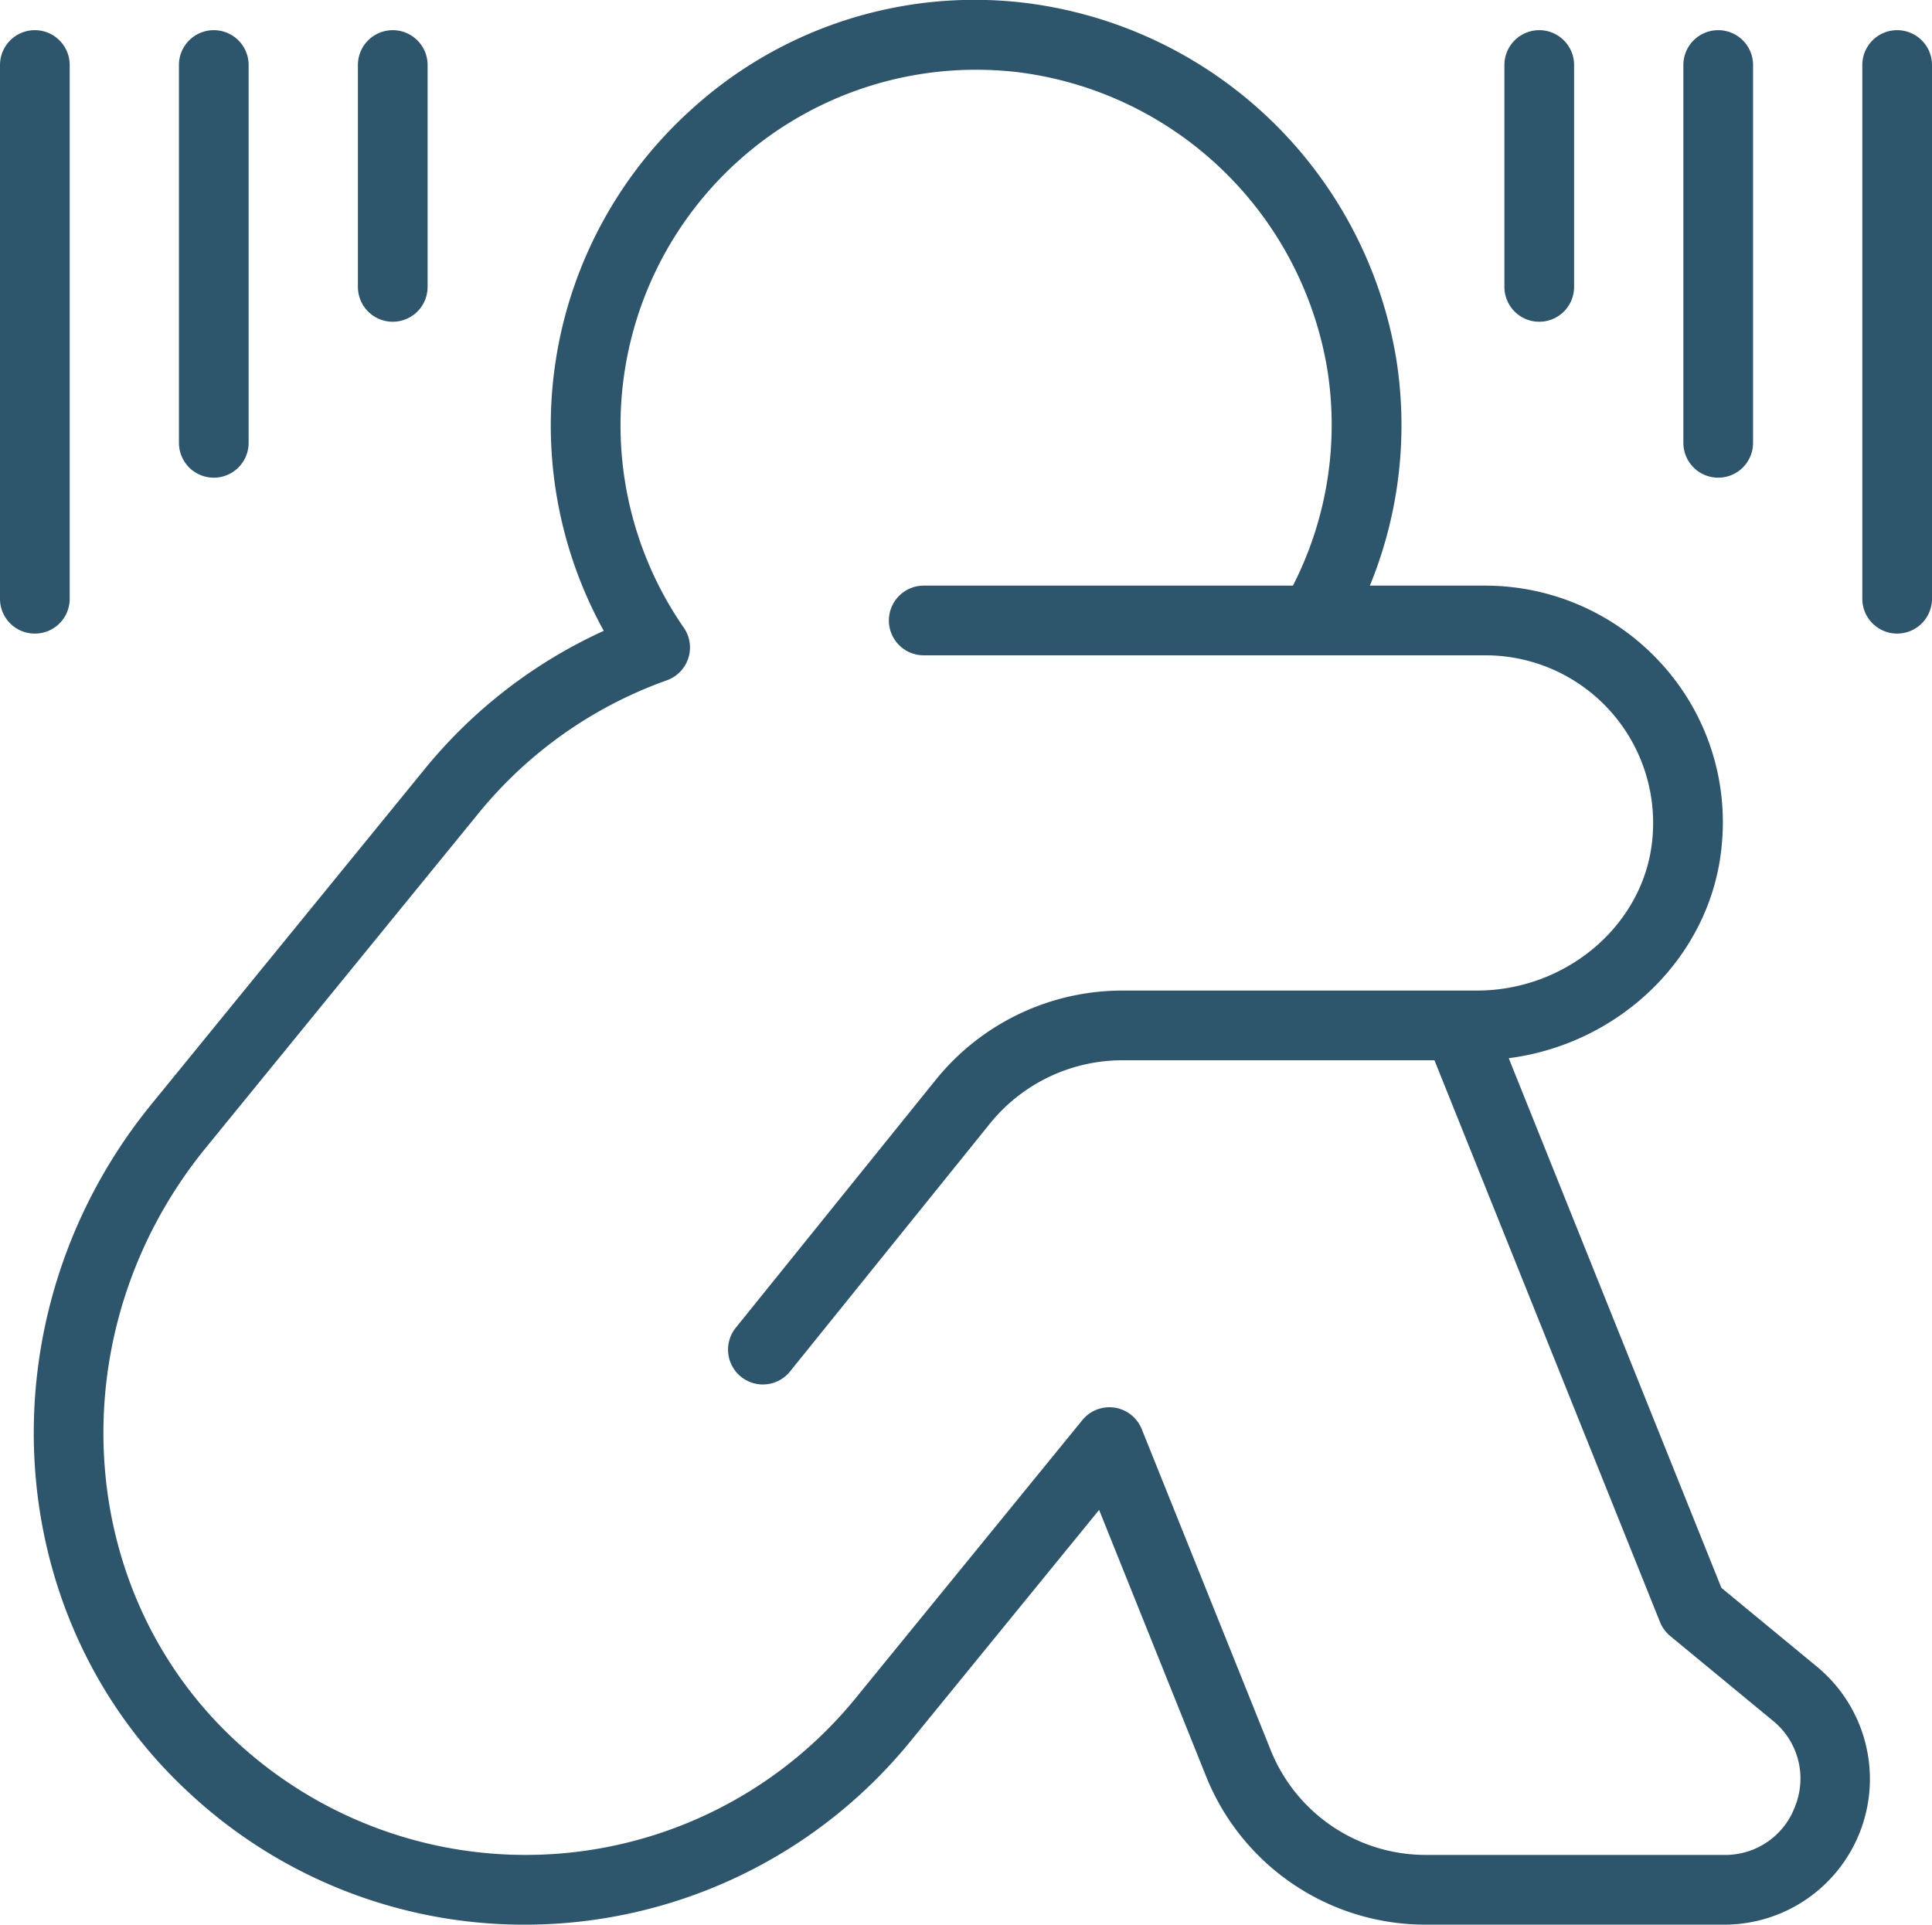
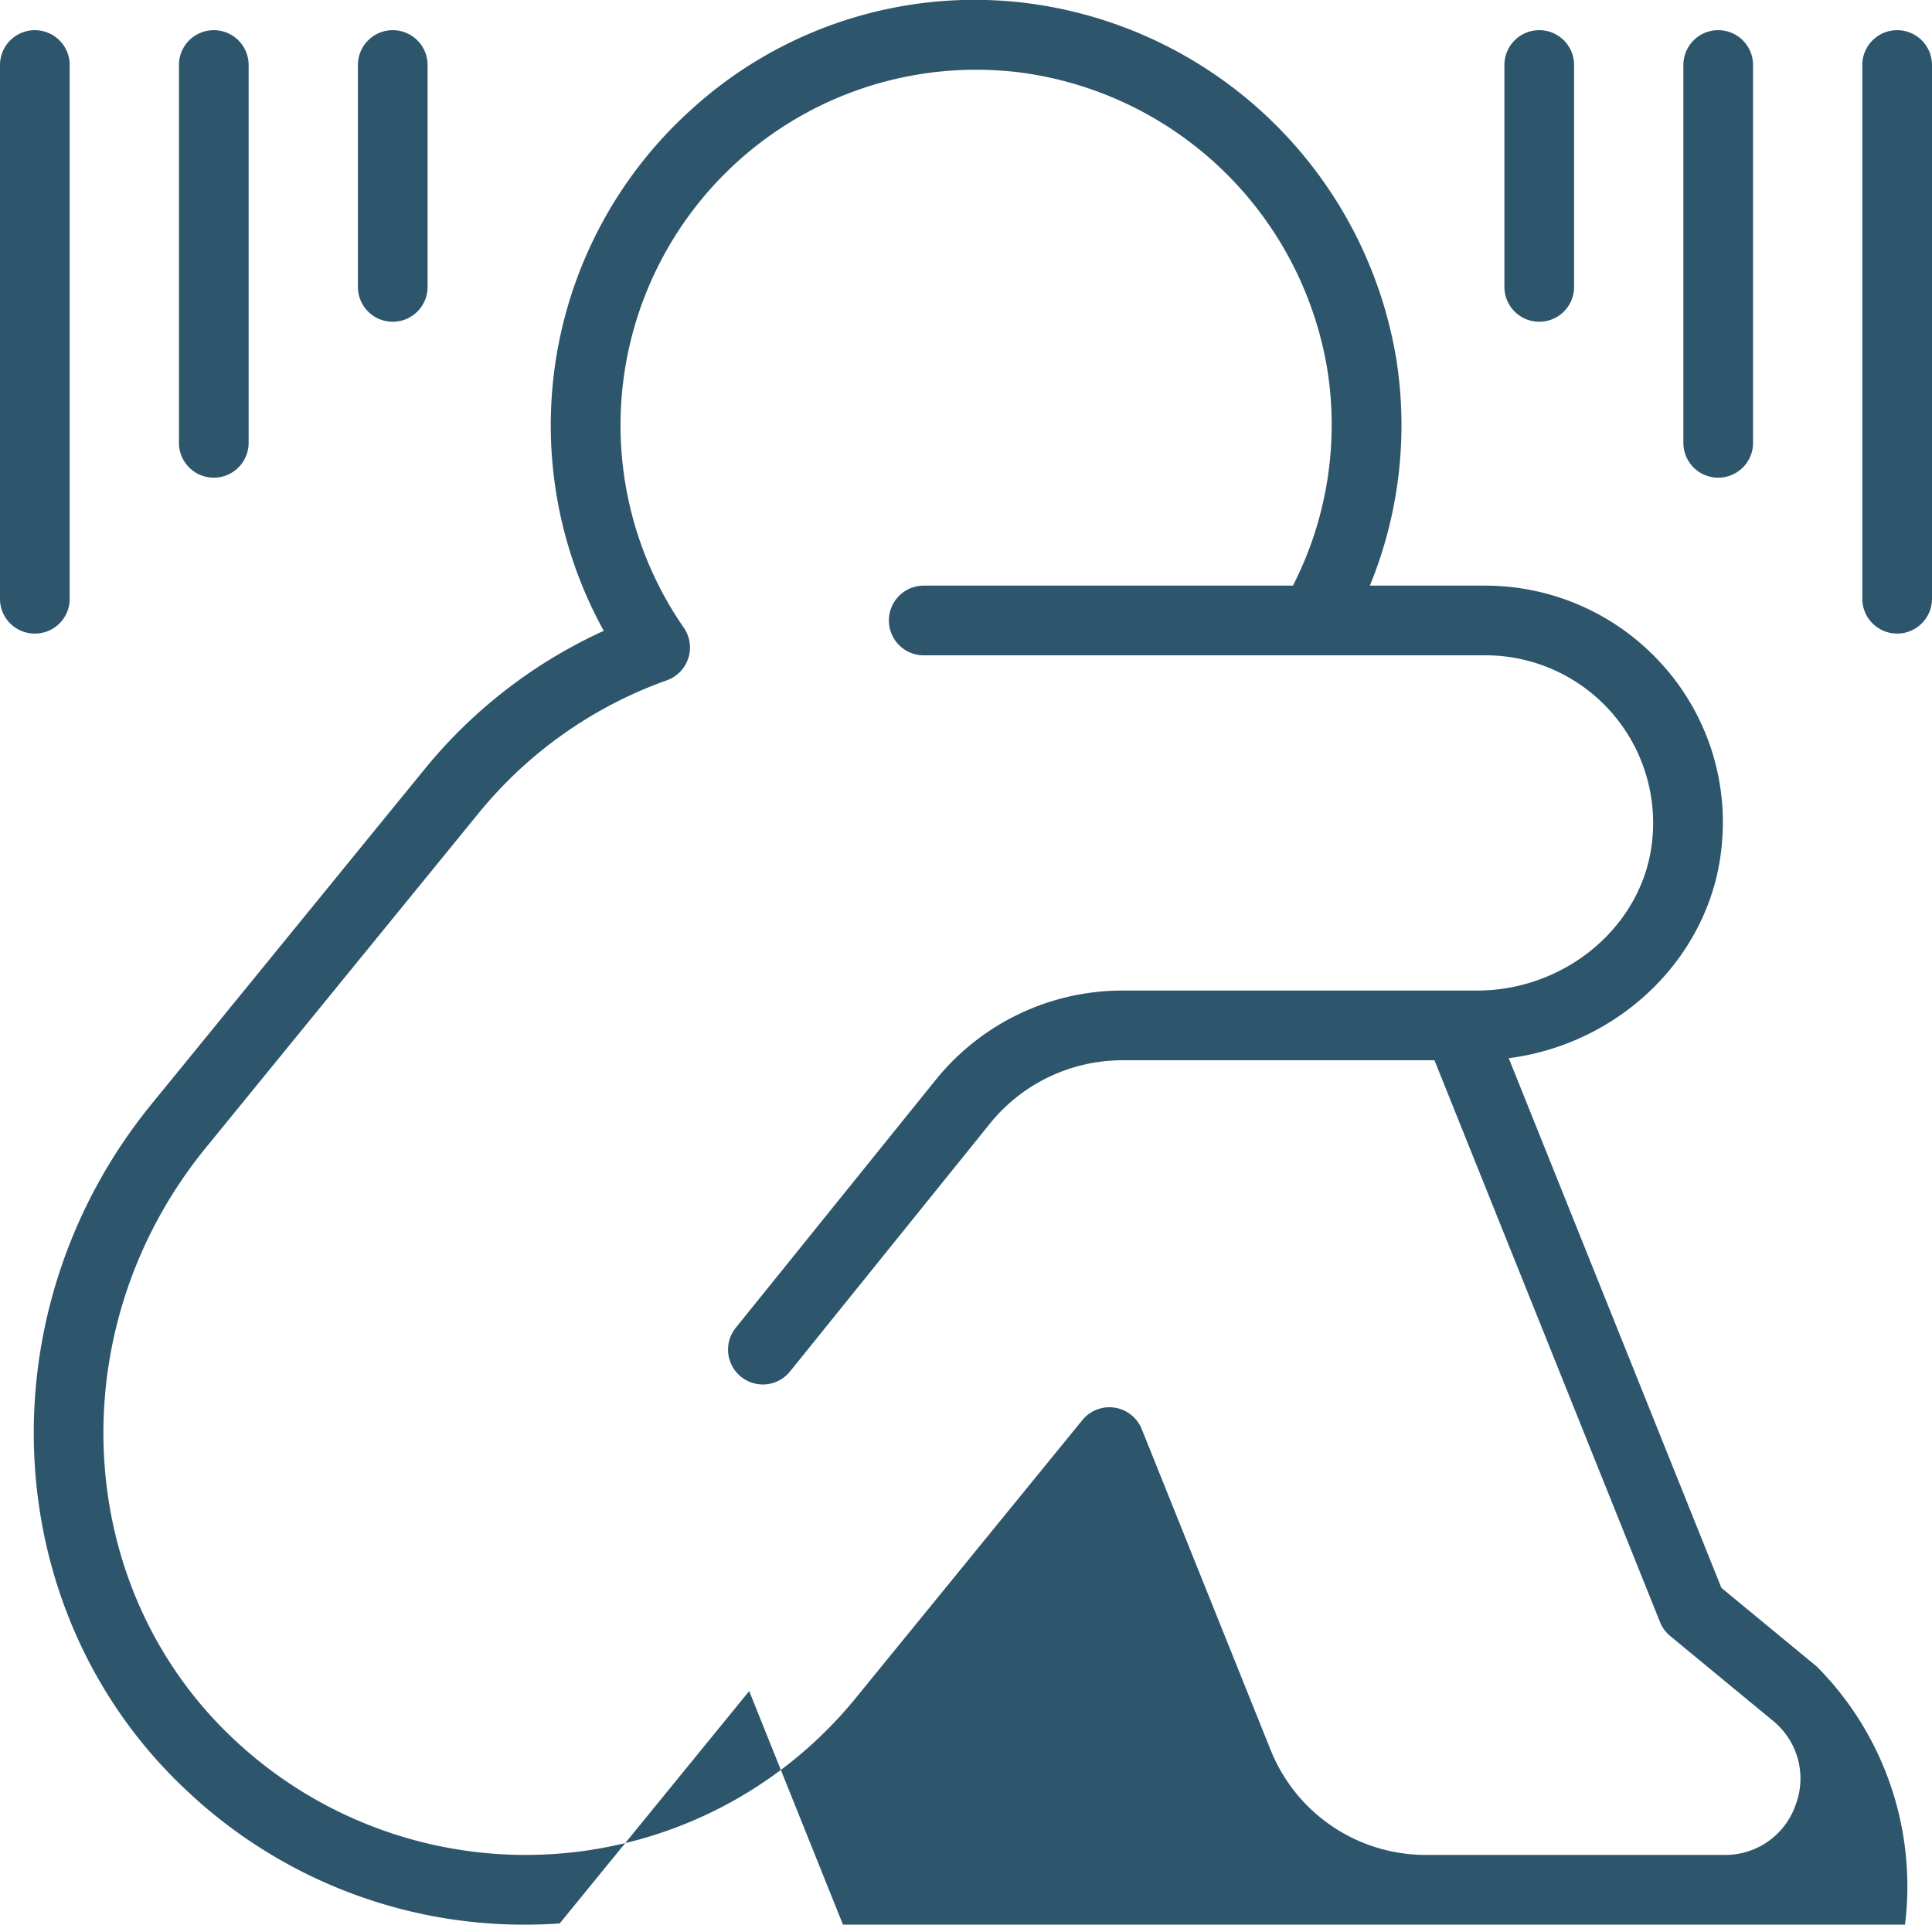
<svg xmlns="http://www.w3.org/2000/svg" id="outline" width="139" height="138.475" viewBox="0 0 139 138.475">
-   <path id="Tracé_478" data-name="Tracé 478" d="M135,124.294l-6.874-5.671-15.3-38.107c8.035-1.03,14.568-7.363,15.318-15.26a16.918,16.918,0,0,0-4.355-13.149,17.115,17.115,0,0,0-12.638-5.591h-8.316a30.43,30.43,0,0,0,1.885-16.393A30.9,30.9,0,0,0,77.887,4.571a30.267,30.267,0,0,0-23.822,7.646,30.578,30.578,0,0,0-6.348,37.55,35.747,35.747,0,0,0-12.861,9.918L15.186,83.811c-12.242,15.015-11.1,36.743,2.6,49.469a35.343,35.343,0,0,0,24.233,9.577q1.26,0,2.527-.088a35.791,35.791,0,0,0,25.176-13.034l13.633-16.719,7.677,19.119a17,17,0,0,0,15.854,10.72h21.443A10.478,10.478,0,0,0,135,124.294Zm-1.529,9.93a5.35,5.35,0,0,1-5.142,3.615H106.886a12.021,12.021,0,0,1-11.2-7.574L86.421,107.2a2.509,2.509,0,0,0-4.269-.649L65.833,126.566A30.632,30.632,0,0,1,21.2,129.607C9.43,118.676,8.5,99.949,19.072,86.977l19.67-24.125a30.8,30.8,0,0,1,13.513-9.524,2.506,2.506,0,0,0,1.216-3.791,25.578,25.578,0,0,1,21-40.138,27.094,27.094,0,0,1,2.876.155A25.807,25.807,0,0,1,99.763,30.9,25.4,25.4,0,0,1,97.3,46.516H70.737a2.507,2.507,0,0,0,0,5.014H111.15a12.063,12.063,0,0,1,12.006,13.252c-.582,6.095-6.13,10.868-12.63,10.868H85.065A17.256,17.256,0,0,0,71.579,82.1L57.252,99.863a2.507,2.507,0,1,0,3.9,3.149L75.48,85.245a12.259,12.259,0,0,1,9.582-4.58h22.42l16.228,40.421a2.5,2.5,0,0,0,.73,1l7.366,6.077a5.35,5.35,0,0,1,1.665,6.062ZM6.785,49.966a2.5,2.5,0,0,1-2.507-2.507V9.059a2.507,2.507,0,1,1,5.014,0v38.4A2.5,2.5,0,0,1,6.785,49.966ZM17.152,36.242V9.059a2.507,2.507,0,0,1,5.014,0V36.242a2.507,2.507,0,1,1-5.014,0ZM30.028,25.023V9.059a2.507,2.507,0,0,1,5.014,0V25.023a2.507,2.507,0,1,1-5.014,0ZM143.278,9.059v38.4a2.507,2.507,0,0,1-5.014,0V9.059a2.507,2.507,0,1,1,5.014,0ZM125.39,36.242V9.059a2.507,2.507,0,1,1,5.014,0V36.242a2.507,2.507,0,1,1-5.014,0ZM112.514,25.023V9.059a2.507,2.507,0,0,1,5.014,0V25.023a2.507,2.507,0,0,1-5.014,0Z" transform="translate(-4.278 -4.381)" fill="#2d566d" />
+   <path id="Tracé_478" data-name="Tracé 478" d="M135,124.294l-6.874-5.671-15.3-38.107c8.035-1.03,14.568-7.363,15.318-15.26a16.918,16.918,0,0,0-4.355-13.149,17.115,17.115,0,0,0-12.638-5.591h-8.316a30.43,30.43,0,0,0,1.885-16.393A30.9,30.9,0,0,0,77.887,4.571a30.267,30.267,0,0,0-23.822,7.646,30.578,30.578,0,0,0-6.348,37.55,35.747,35.747,0,0,0-12.861,9.918L15.186,83.811c-12.242,15.015-11.1,36.743,2.6,49.469a35.343,35.343,0,0,0,24.233,9.577q1.26,0,2.527-.088l13.633-16.719,7.677,19.119a17,17,0,0,0,15.854,10.72h21.443A10.478,10.478,0,0,0,135,124.294Zm-1.529,9.93a5.35,5.35,0,0,1-5.142,3.615H106.886a12.021,12.021,0,0,1-11.2-7.574L86.421,107.2a2.509,2.509,0,0,0-4.269-.649L65.833,126.566A30.632,30.632,0,0,1,21.2,129.607C9.43,118.676,8.5,99.949,19.072,86.977l19.67-24.125a30.8,30.8,0,0,1,13.513-9.524,2.506,2.506,0,0,0,1.216-3.791,25.578,25.578,0,0,1,21-40.138,27.094,27.094,0,0,1,2.876.155A25.807,25.807,0,0,1,99.763,30.9,25.4,25.4,0,0,1,97.3,46.516H70.737a2.507,2.507,0,0,0,0,5.014H111.15a12.063,12.063,0,0,1,12.006,13.252c-.582,6.095-6.13,10.868-12.63,10.868H85.065A17.256,17.256,0,0,0,71.579,82.1L57.252,99.863a2.507,2.507,0,1,0,3.9,3.149L75.48,85.245a12.259,12.259,0,0,1,9.582-4.58h22.42l16.228,40.421a2.5,2.5,0,0,0,.73,1l7.366,6.077a5.35,5.35,0,0,1,1.665,6.062ZM6.785,49.966a2.5,2.5,0,0,1-2.507-2.507V9.059a2.507,2.507,0,1,1,5.014,0v38.4A2.5,2.5,0,0,1,6.785,49.966ZM17.152,36.242V9.059a2.507,2.507,0,0,1,5.014,0V36.242a2.507,2.507,0,1,1-5.014,0ZM30.028,25.023V9.059a2.507,2.507,0,0,1,5.014,0V25.023a2.507,2.507,0,1,1-5.014,0ZM143.278,9.059v38.4a2.507,2.507,0,0,1-5.014,0V9.059a2.507,2.507,0,1,1,5.014,0ZM125.39,36.242V9.059a2.507,2.507,0,1,1,5.014,0V36.242a2.507,2.507,0,1,1-5.014,0ZM112.514,25.023V9.059a2.507,2.507,0,0,1,5.014,0V25.023a2.507,2.507,0,0,1-5.014,0Z" transform="translate(-4.278 -4.381)" fill="#2d566d" />
</svg>